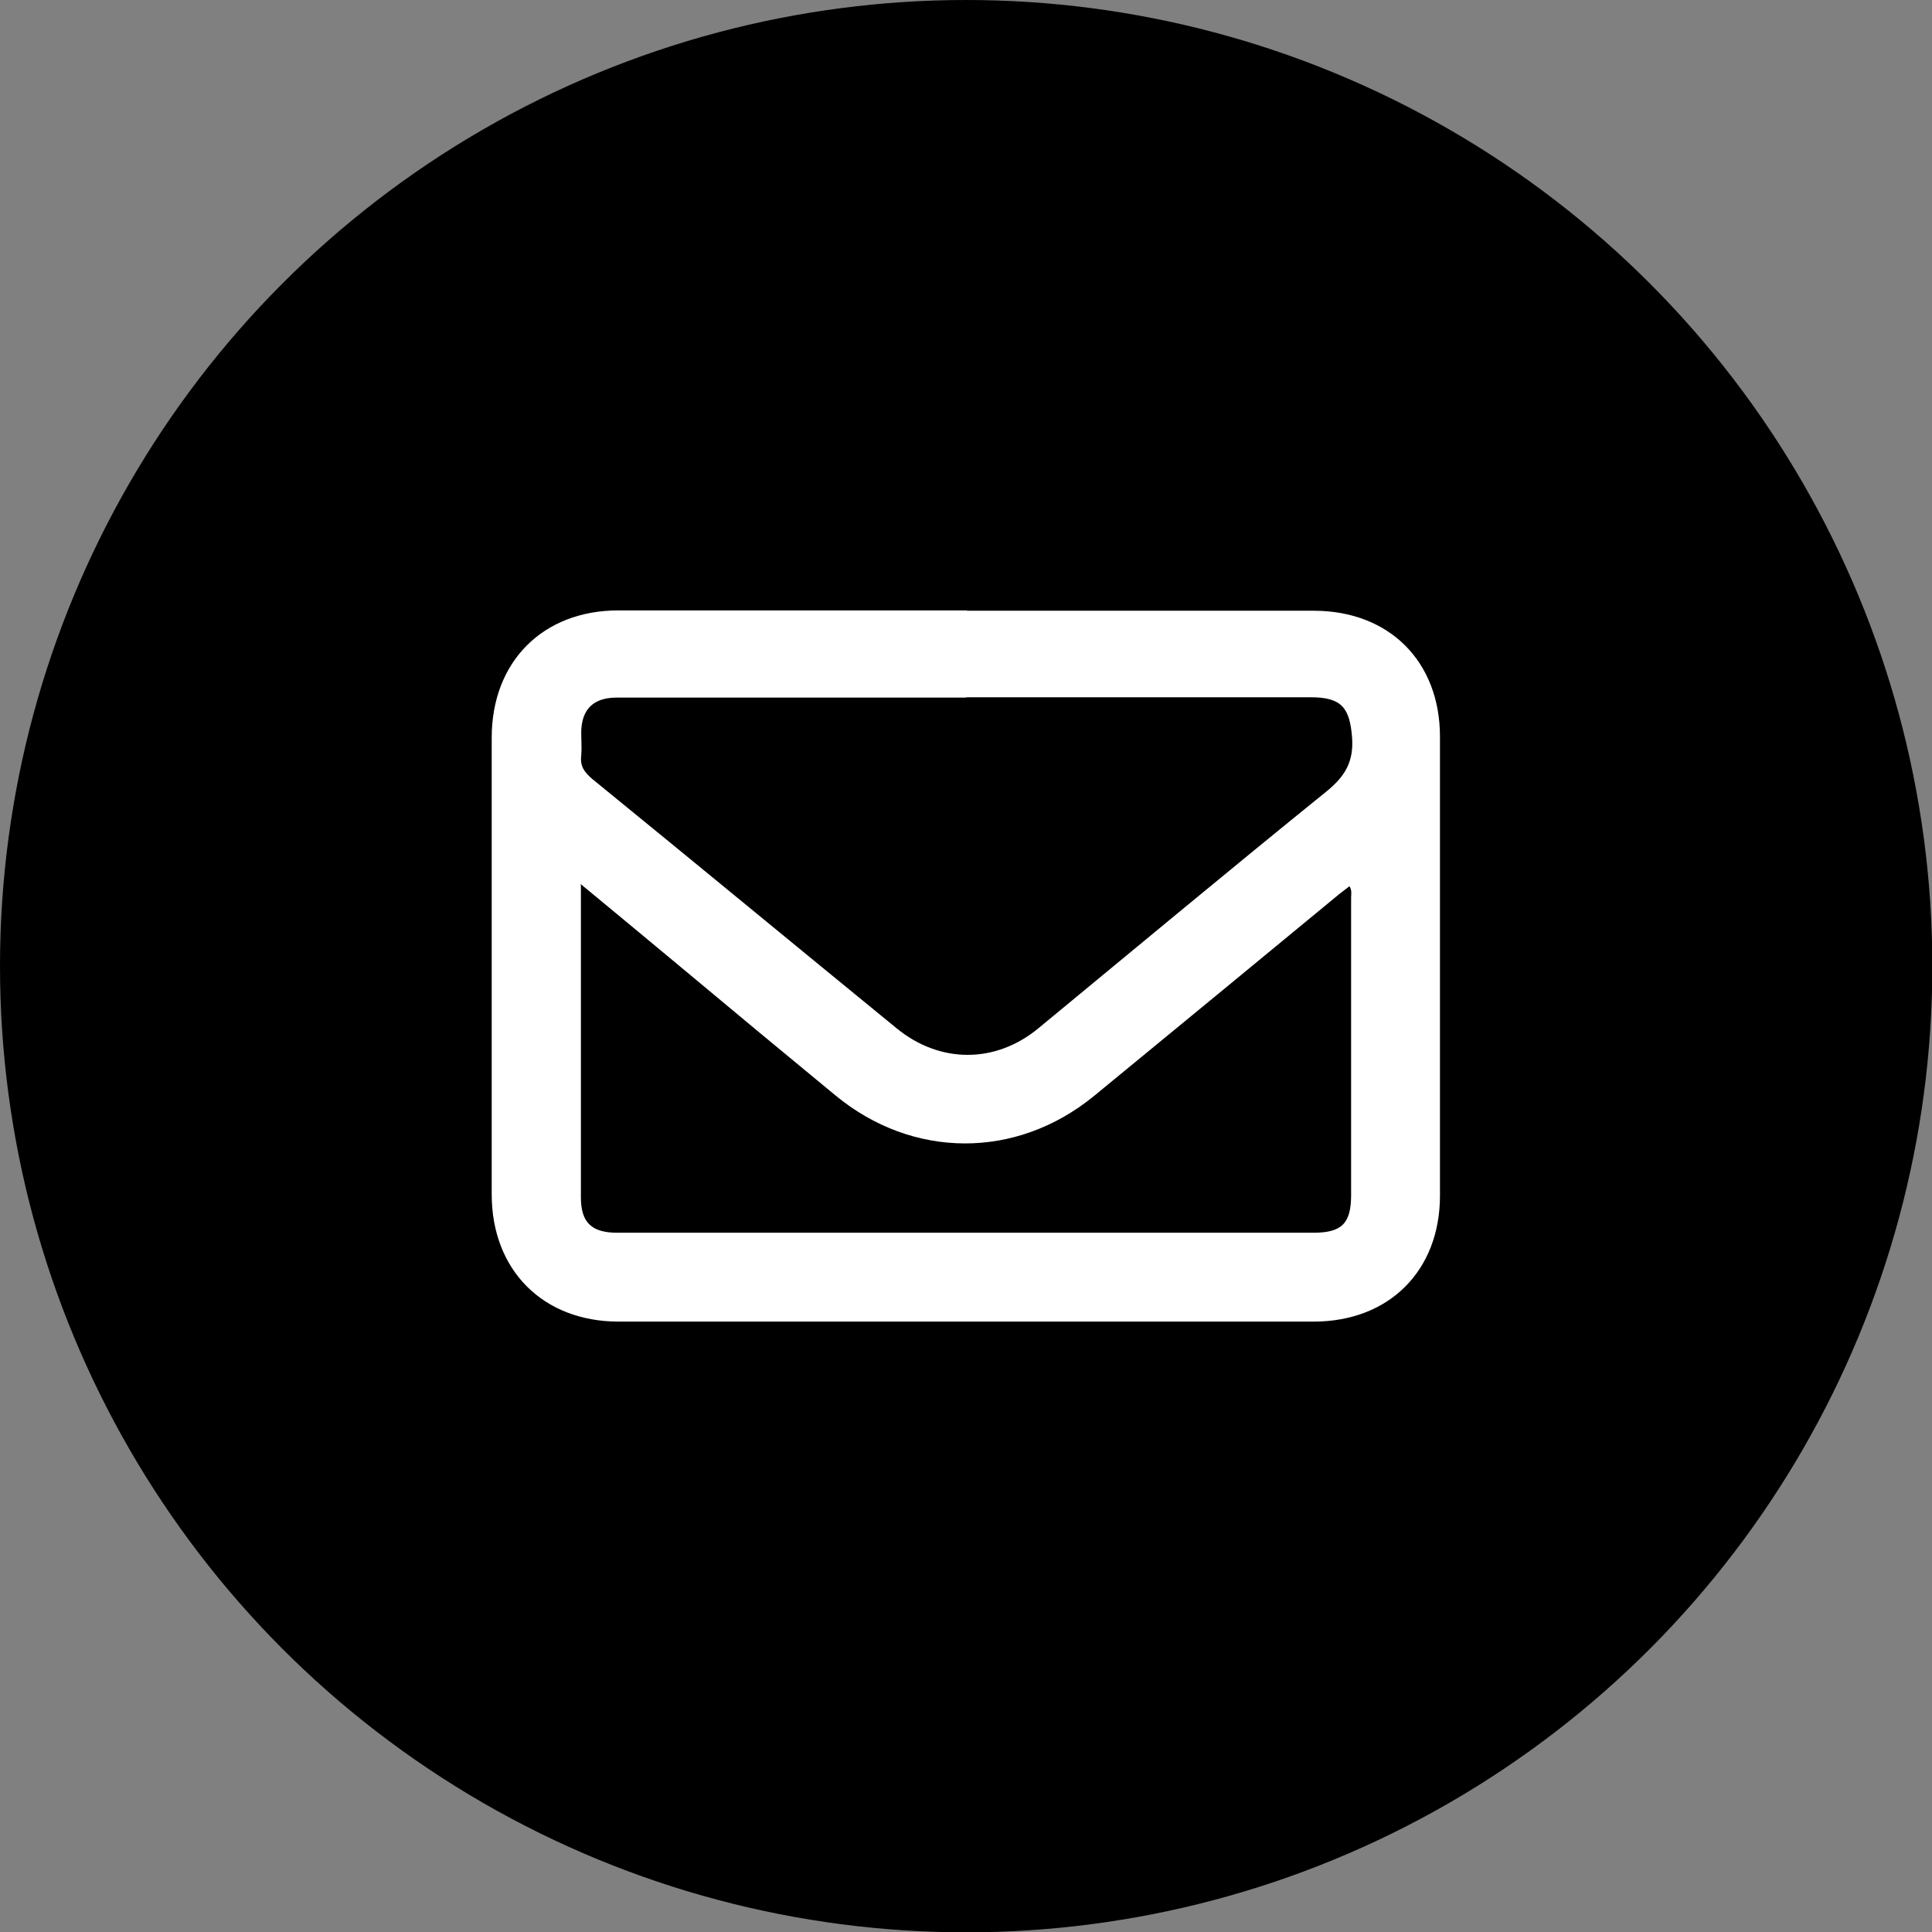
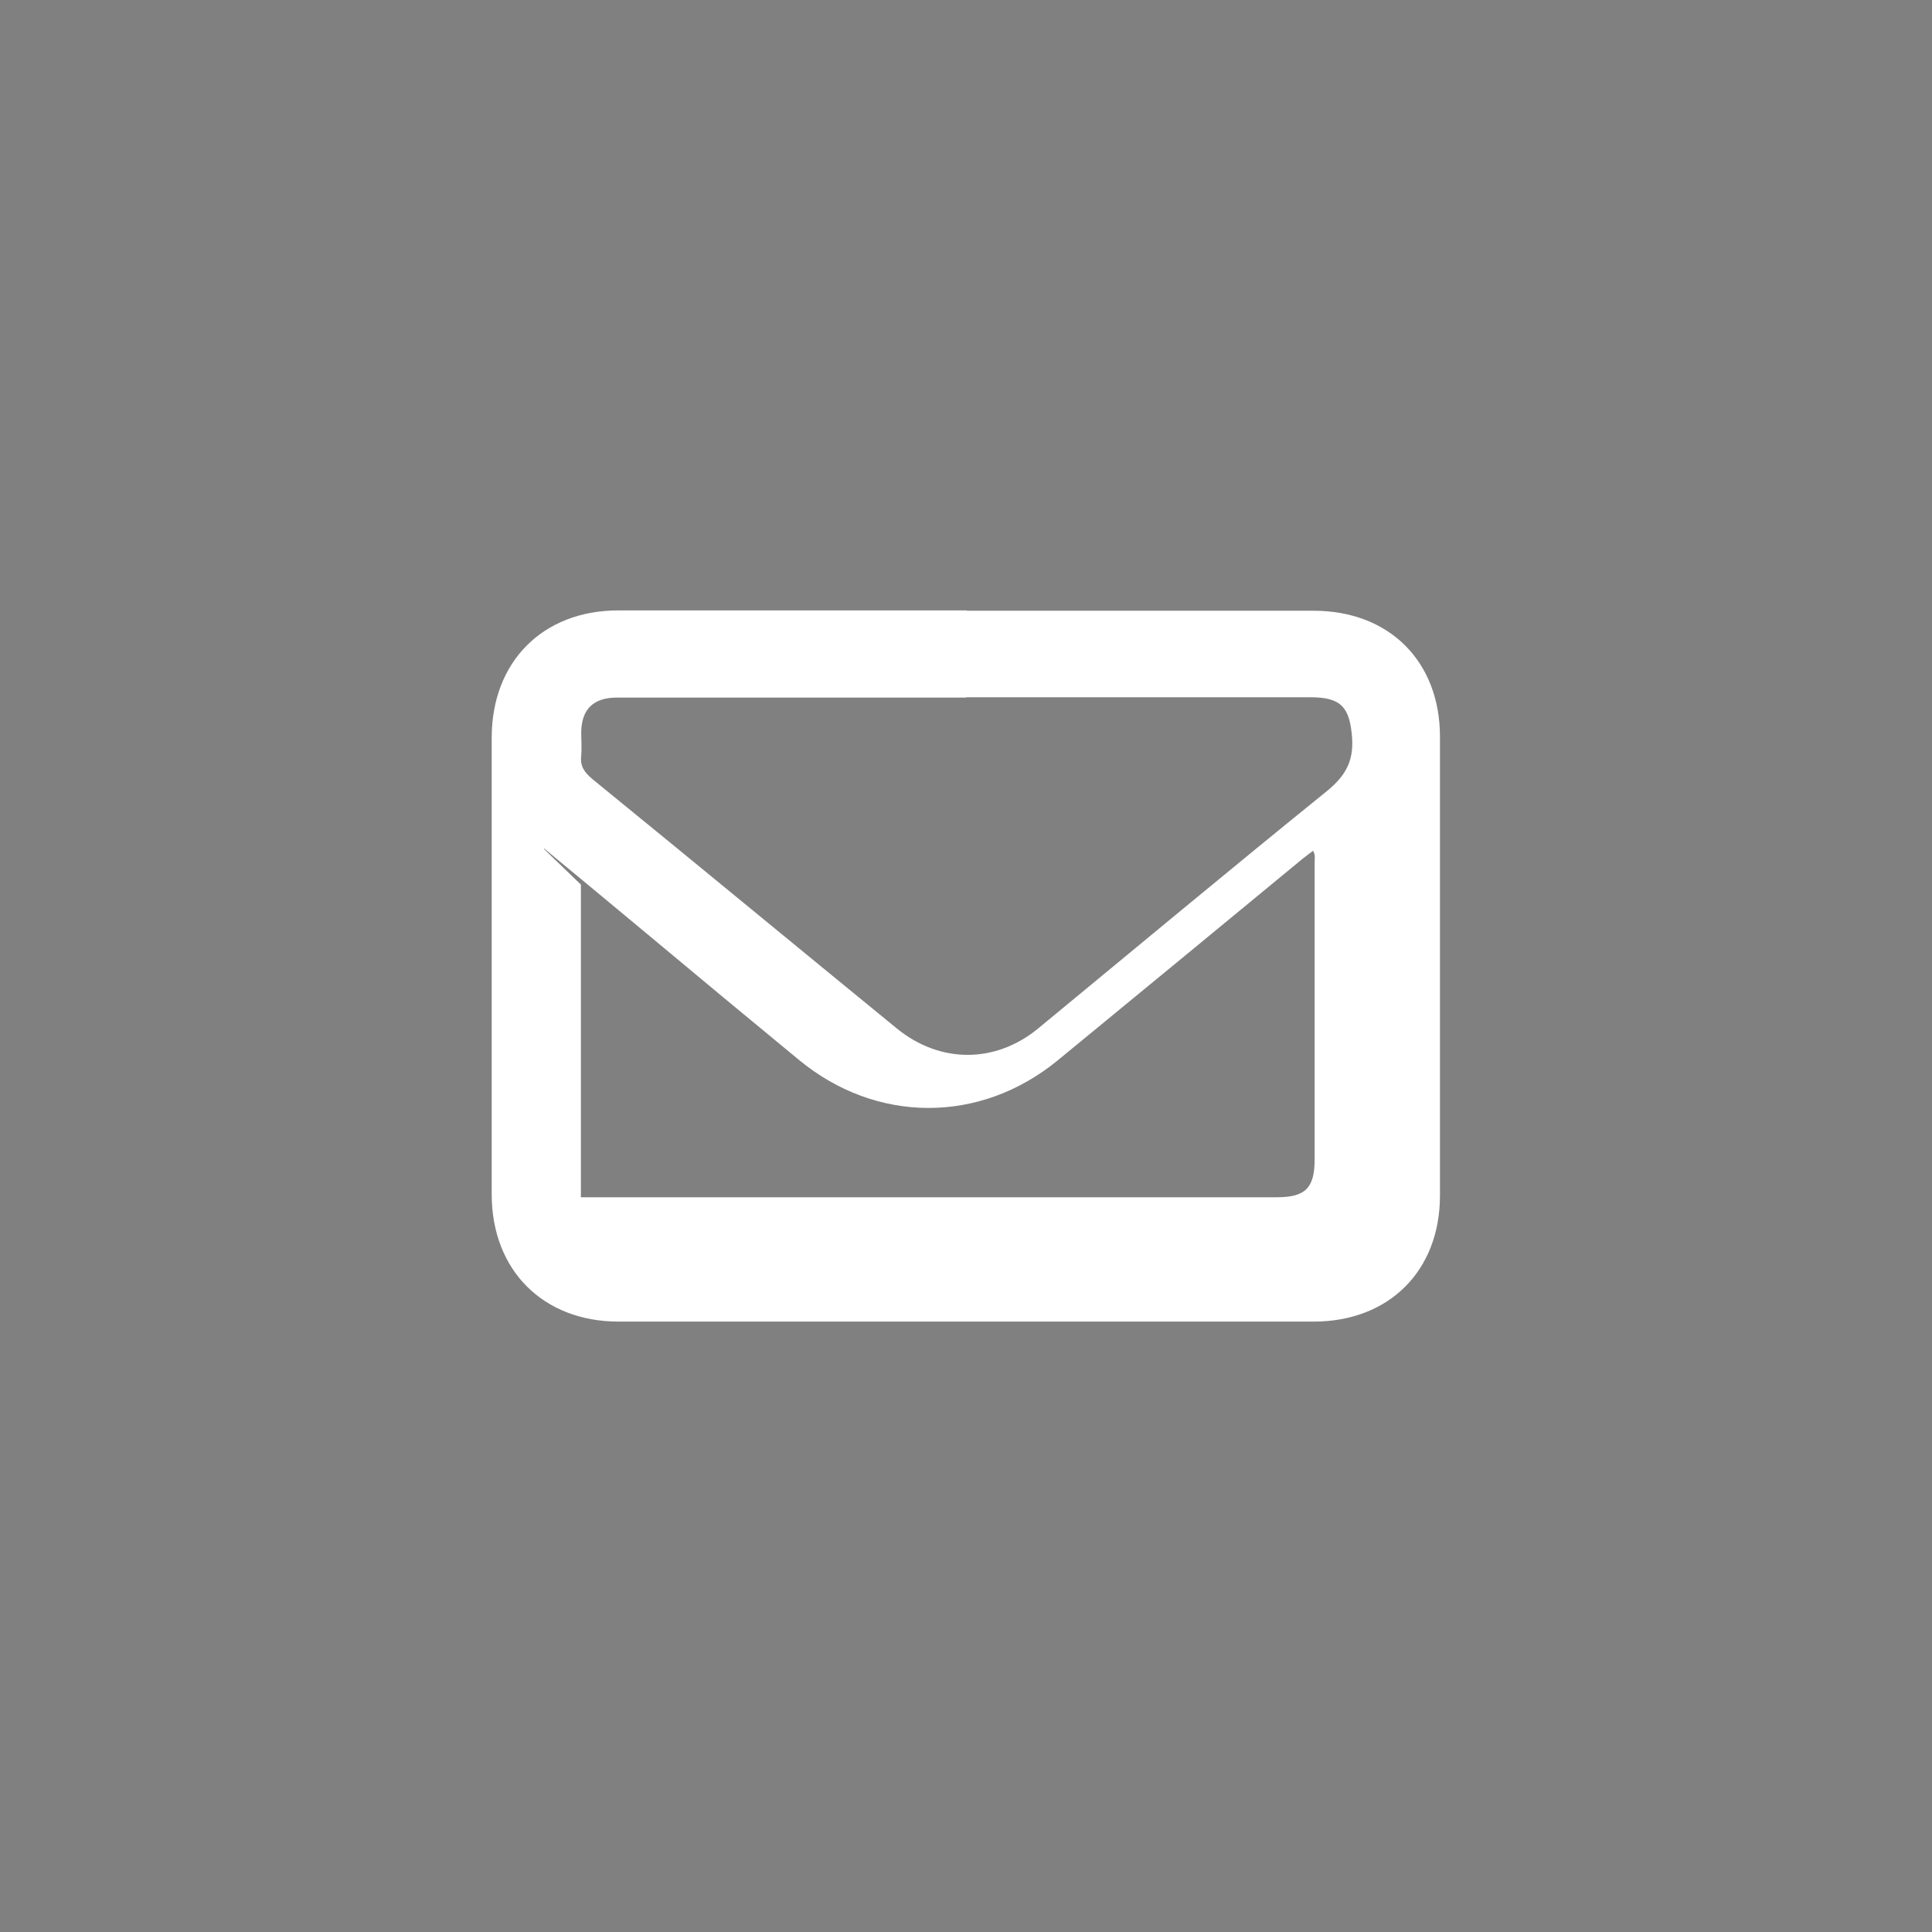
<svg xmlns="http://www.w3.org/2000/svg" id="Calque_2" version="1.1" viewBox="0 0 582.7 582.7">
  <rect x="0" y="0" width="582.7" height="582.7" fill="#808080" stroke="none" />
  <defs>
    <style>
      .st0 {
        fill: #fff;
      }
    </style>
  </defs>
  <g id="Newsletter">
-     <circle cx="291.4" cy="291.4" r="291.4" />
    <g id="e2LAIL.tif">
-       <path class="st0" d="M291.6,184.2h104.6c22.8,0,38.1,15.3,38.1,38v138.4c0,22.7-15.4,38-38.1,38h-209.6c-22.8,0-38.3-15.5-38.3-38.4v-137.7c0-22.9,15.4-38.4,38.2-38.4h105.1ZM291.4,210.4h-105.7c-6.8.1-10.3,3.6-10.4,10.4,0,2.3.2,4.8,0,7.1-.4,3.2,1,5.1,3.4,7.1,30.7,25,61.2,50.2,91.8,75.2,13,10.6,29.7,10.6,42.6,0,29-23.9,57.9-48,87.1-71.6,5.5-4.5,8.1-8.9,7.6-16.1-.7-9.1-3.2-12.2-12.5-12.2h-103.9ZM175.2,266.8v94.3c0,7.6,3.2,10.7,11,10.7h209.9c8.6,0,11.4-2.8,11.4-11.4v-89.7c0-1,.3-2.2-.5-3.4-1,.8-2,1.5-3,2.3-24.7,20.4-49.4,40.7-74.1,61-23.4,19.1-54.6,19-77.9-.2-15.3-12.6-30.6-25.3-45.8-38-10.1-8.4-20.2-16.8-31.1-25.8h0v.2Z" />
+       <path class="st0" d="M291.6,184.2h104.6c22.8,0,38.1,15.3,38.1,38v138.4c0,22.7-15.4,38-38.1,38h-209.6c-22.8,0-38.3-15.5-38.3-38.4v-137.7c0-22.9,15.4-38.4,38.2-38.4h105.1ZM291.4,210.4h-105.7c-6.8.1-10.3,3.6-10.4,10.4,0,2.3.2,4.8,0,7.1-.4,3.2,1,5.1,3.4,7.1,30.7,25,61.2,50.2,91.8,75.2,13,10.6,29.7,10.6,42.6,0,29-23.9,57.9-48,87.1-71.6,5.5-4.5,8.1-8.9,7.6-16.1-.7-9.1-3.2-12.2-12.5-12.2h-103.9ZM175.2,266.8v94.3h209.9c8.6,0,11.4-2.8,11.4-11.4v-89.7c0-1,.3-2.2-.5-3.4-1,.8-2,1.5-3,2.3-24.7,20.4-49.4,40.7-74.1,61-23.4,19.1-54.6,19-77.9-.2-15.3-12.6-30.6-25.3-45.8-38-10.1-8.4-20.2-16.8-31.1-25.8h0v.2Z" />
    </g>
  </g>
</svg>